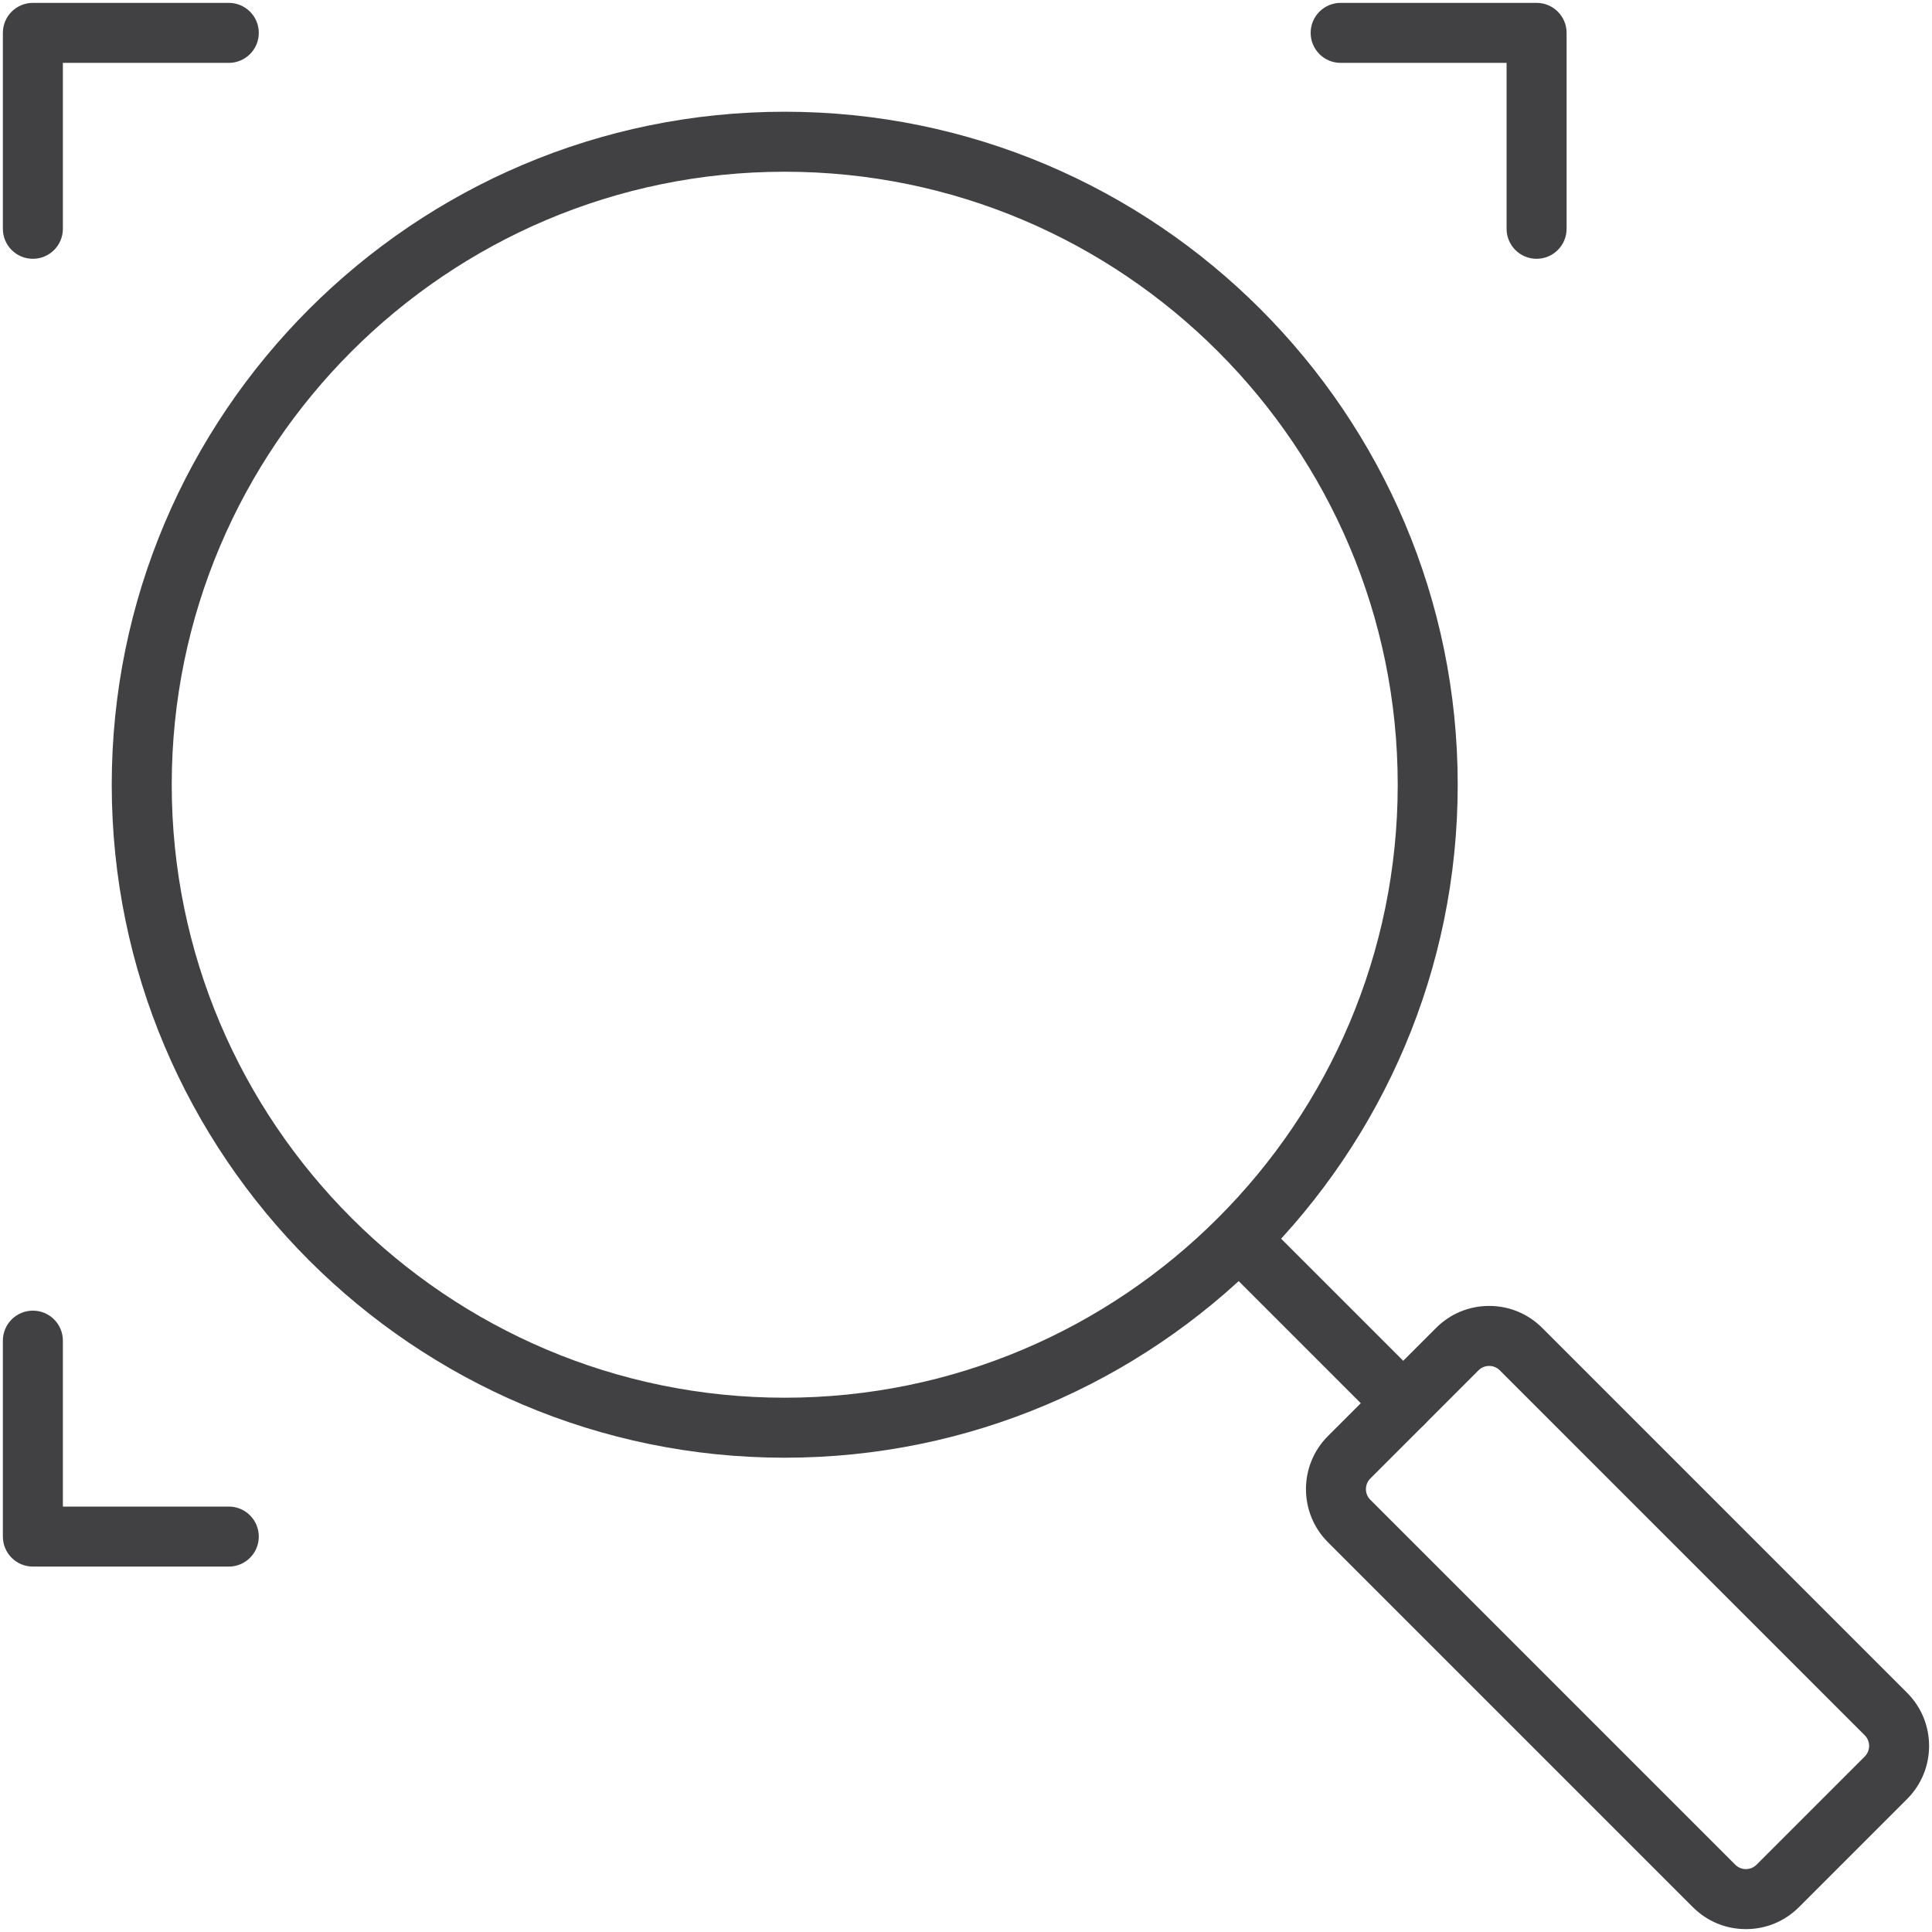
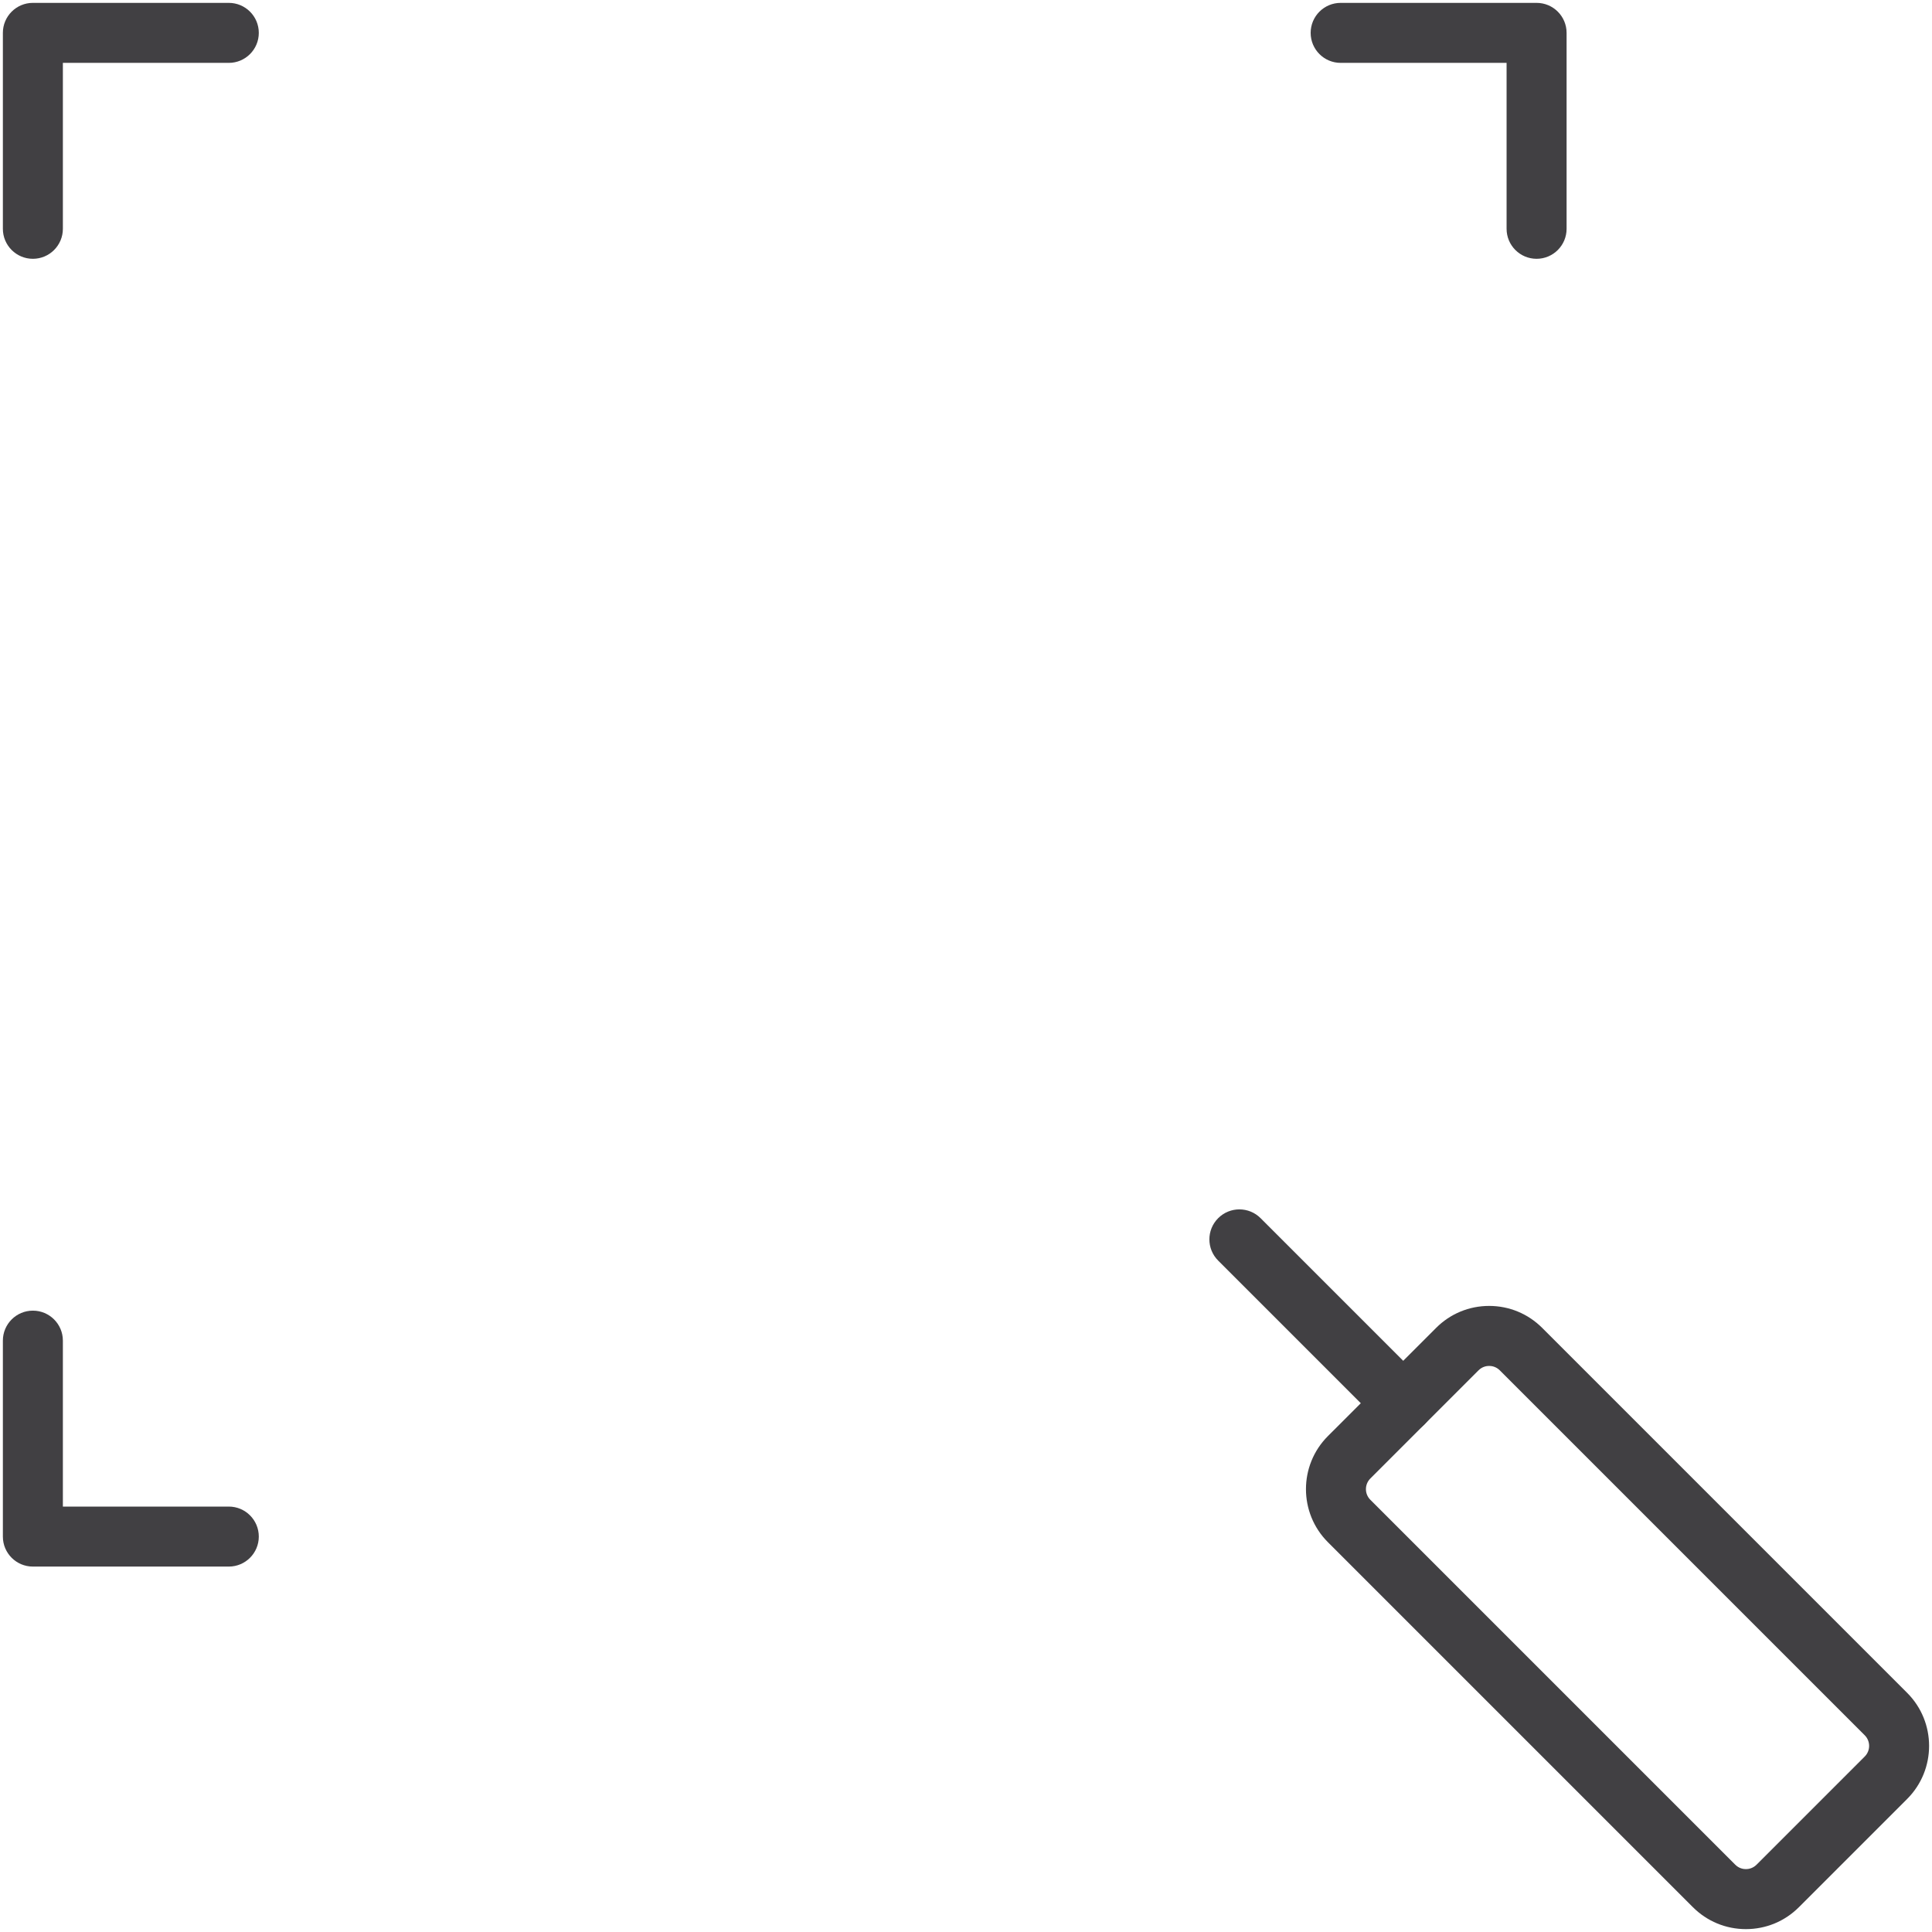
<svg xmlns="http://www.w3.org/2000/svg" width="322" height="322" viewBox="0 0 322 322" fill="none">
-   <path d="M130.788 242.952C68.94 242.952 18.623 192.635 18.623 130.786C18.623 68.938 68.94 18.621 130.788 18.621C192.636 18.621 242.953 68.938 242.953 130.786C242.953 192.635 192.636 242.952 130.788 242.952ZM130.788 28.622C74.454 28.622 28.623 74.453 28.623 130.787C28.623 187.121 74.454 232.953 130.788 232.953C187.122 232.953 232.953 187.122 232.953 130.787C232.953 74.453 187.122 28.622 130.788 28.622Z" fill="#414043" />
  <path d="M256.098 43.133C253.336 43.133 251.098 40.895 251.098 38.133V10.479H223.443C220.681 10.479 218.443 8.24 218.443 5.479C218.443 2.718 220.681 0.479 223.443 0.479H256.098C258.86 0.479 261.098 2.718 261.098 5.479V38.133C261.098 40.895 258.859 43.133 256.098 43.133V43.133Z" fill="#414043" />
  <path d="M5.479 43.133C2.717 43.133 0.479 40.895 0.479 38.133V5.479C0.479 2.718 2.717 0.479 5.479 0.479H38.133C40.895 0.479 43.133 2.718 43.133 5.479C43.133 8.24 40.895 10.479 38.133 10.479H10.479V38.133C10.479 40.895 8.24 43.133 5.479 43.133V43.133Z" fill="#414043" />
  <path d="M38.133 261.096H5.479C2.717 261.096 0.479 258.858 0.479 256.096V223.441C0.479 220.679 2.717 218.441 5.479 218.441C8.241 218.441 10.479 220.679 10.479 223.441V251.096H38.133C40.895 251.096 43.133 253.334 43.133 256.096C43.133 258.858 40.895 261.096 38.133 261.096Z" fill="#414043" />
  <path d="M290.984 321.52C287.644 321.52 284.505 320.219 282.143 317.858L221.317 257.032C216.442 252.158 216.442 244.226 221.316 239.35L239.351 221.316C241.713 218.954 244.853 217.654 248.192 217.654C251.532 217.654 254.671 218.955 257.033 221.316L317.859 282.142C322.734 287.016 322.734 294.948 317.86 299.824L299.825 317.858C297.463 320.221 294.323 321.52 290.984 321.52ZM248.192 227.654C247.805 227.654 247.059 227.75 246.421 228.387L228.387 246.42C227.411 247.397 227.411 248.984 228.387 249.961L289.213 310.787C289.851 311.425 290.596 311.519 290.984 311.519C291.371 311.519 292.117 311.423 292.755 310.786L310.789 292.753C311.765 291.776 311.765 290.189 310.789 289.212L249.963 228.386C249.325 227.749 248.58 227.654 248.192 227.654Z" fill="#414043" />
  <path d="M233.87 238.869C232.591 238.869 231.31 238.381 230.335 237.404L203.029 210.099C201.076 208.147 201.076 204.981 203.029 203.029C204.98 201.076 208.148 201.076 210.099 203.029L237.405 230.335C239.358 232.287 239.358 235.453 237.405 237.405C236.43 238.381 235.149 238.869 233.87 238.869V238.869Z" fill="#414043" />
</svg>